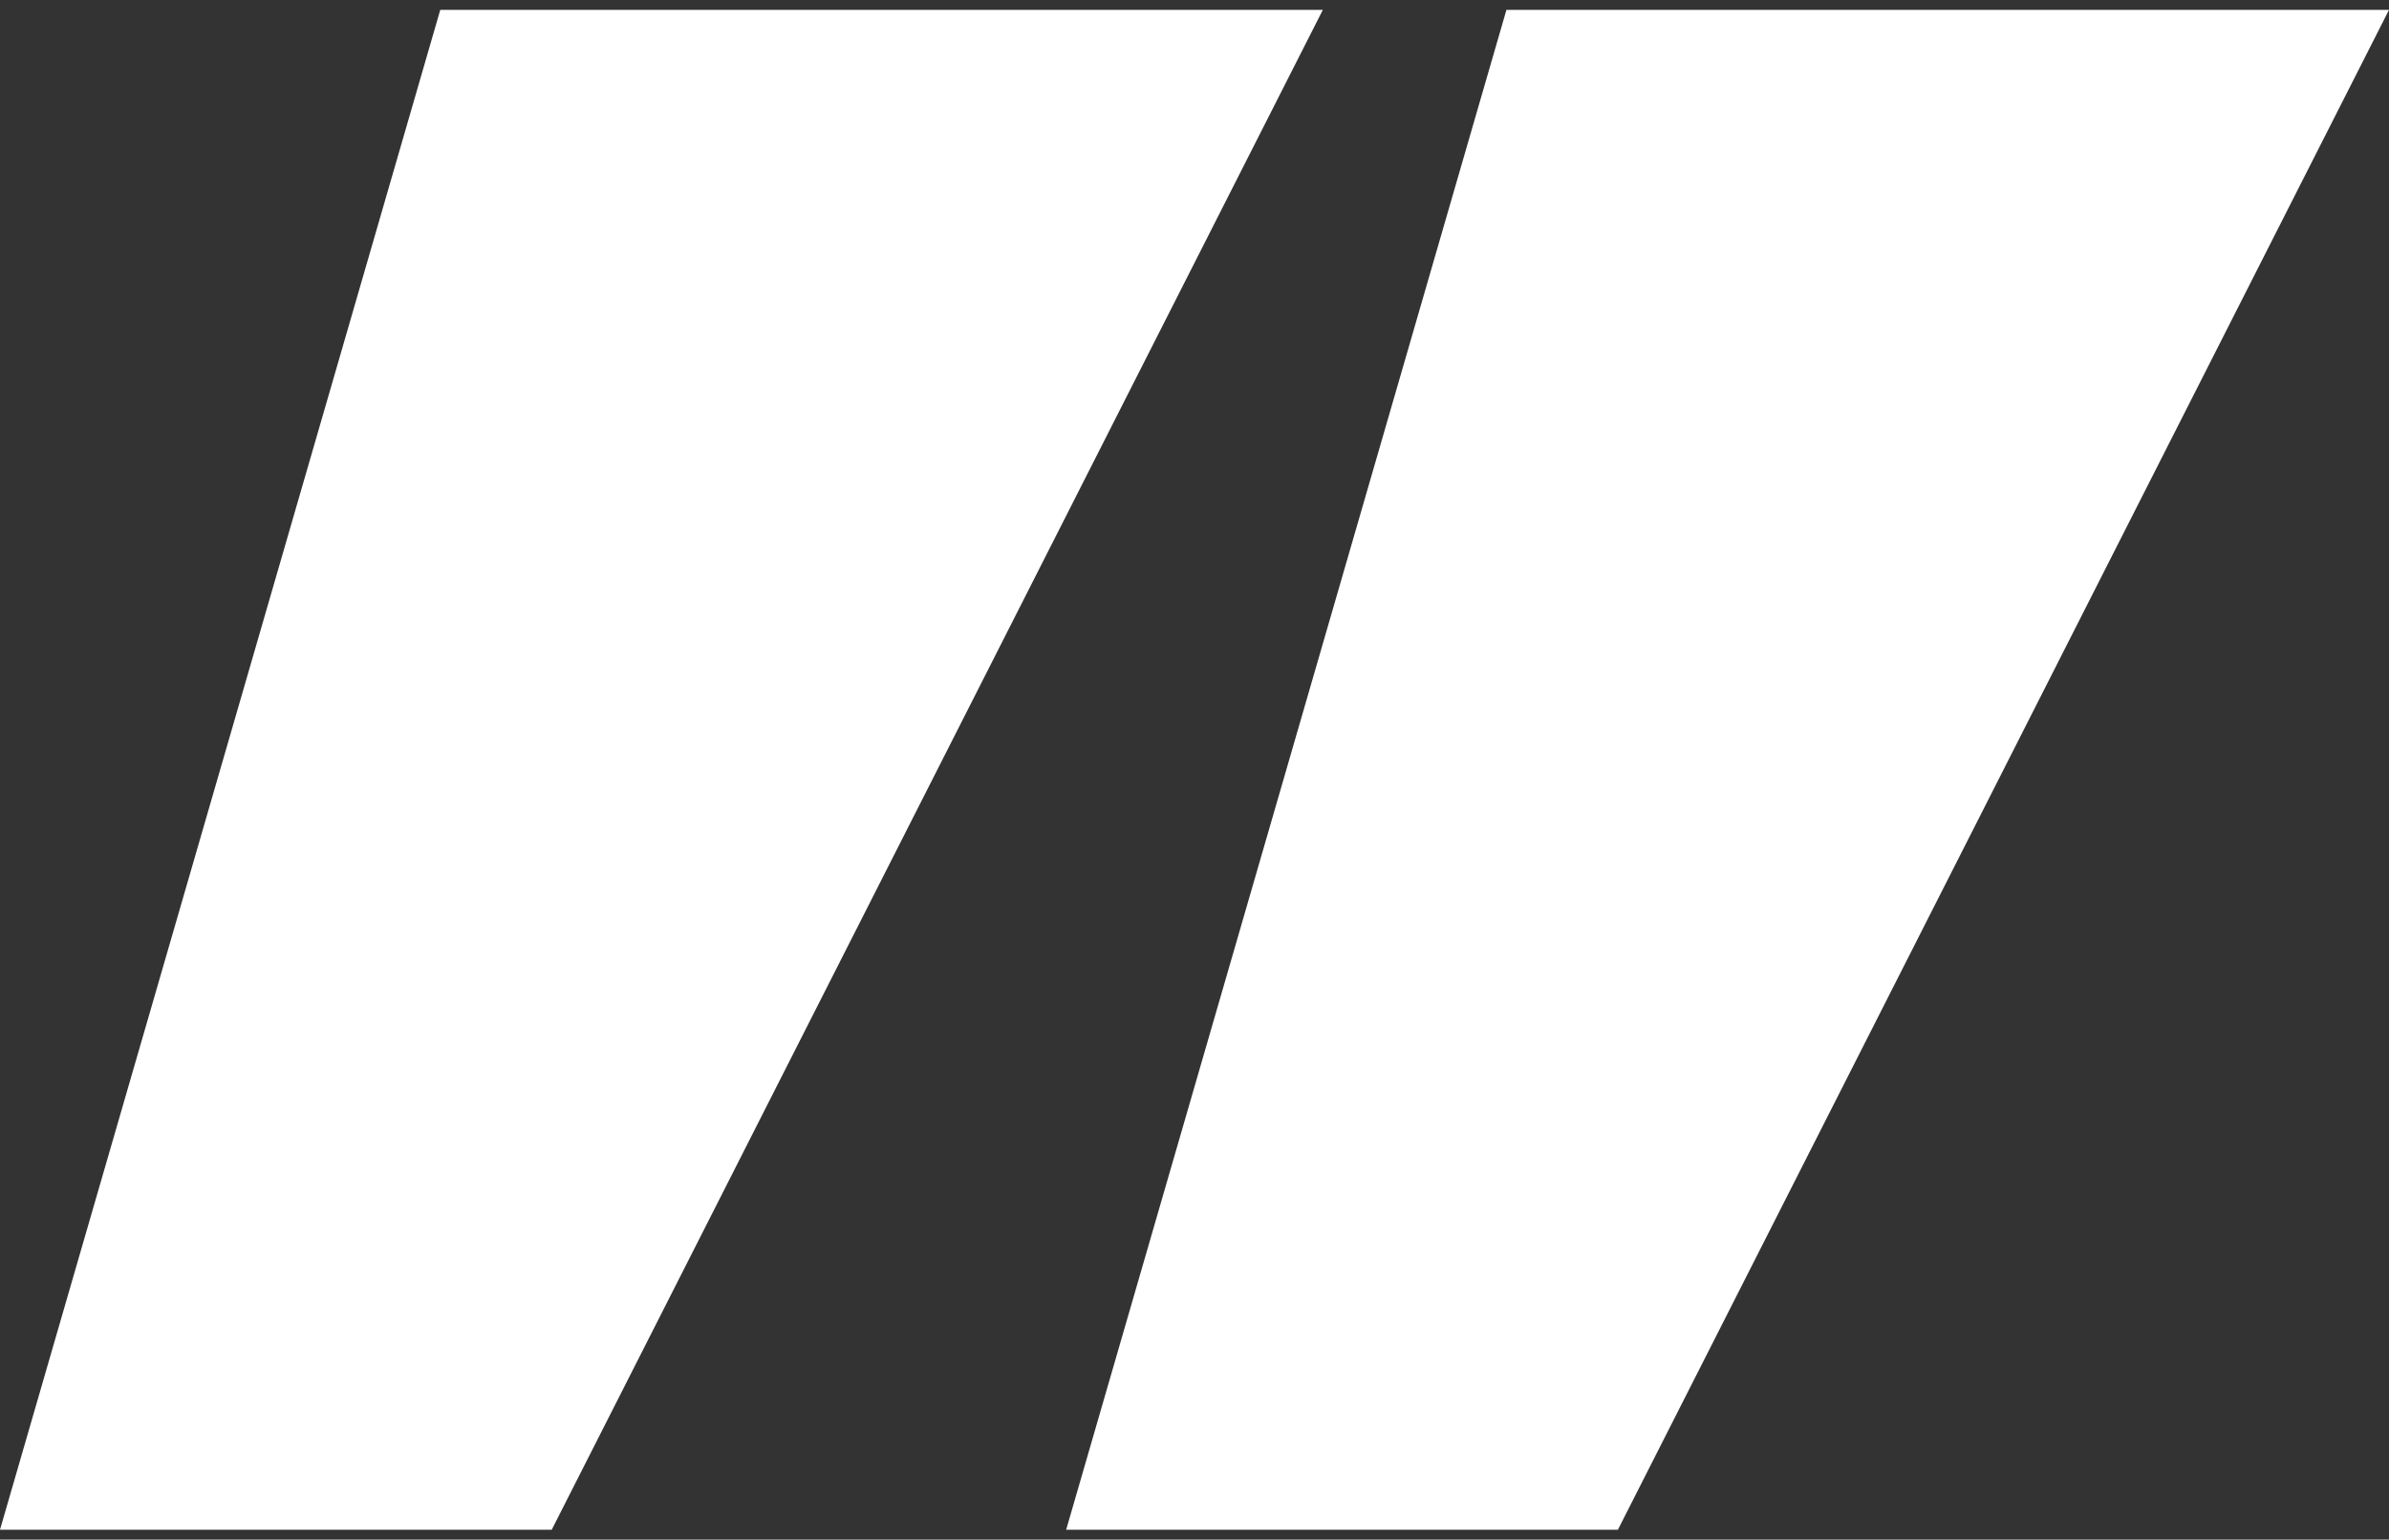
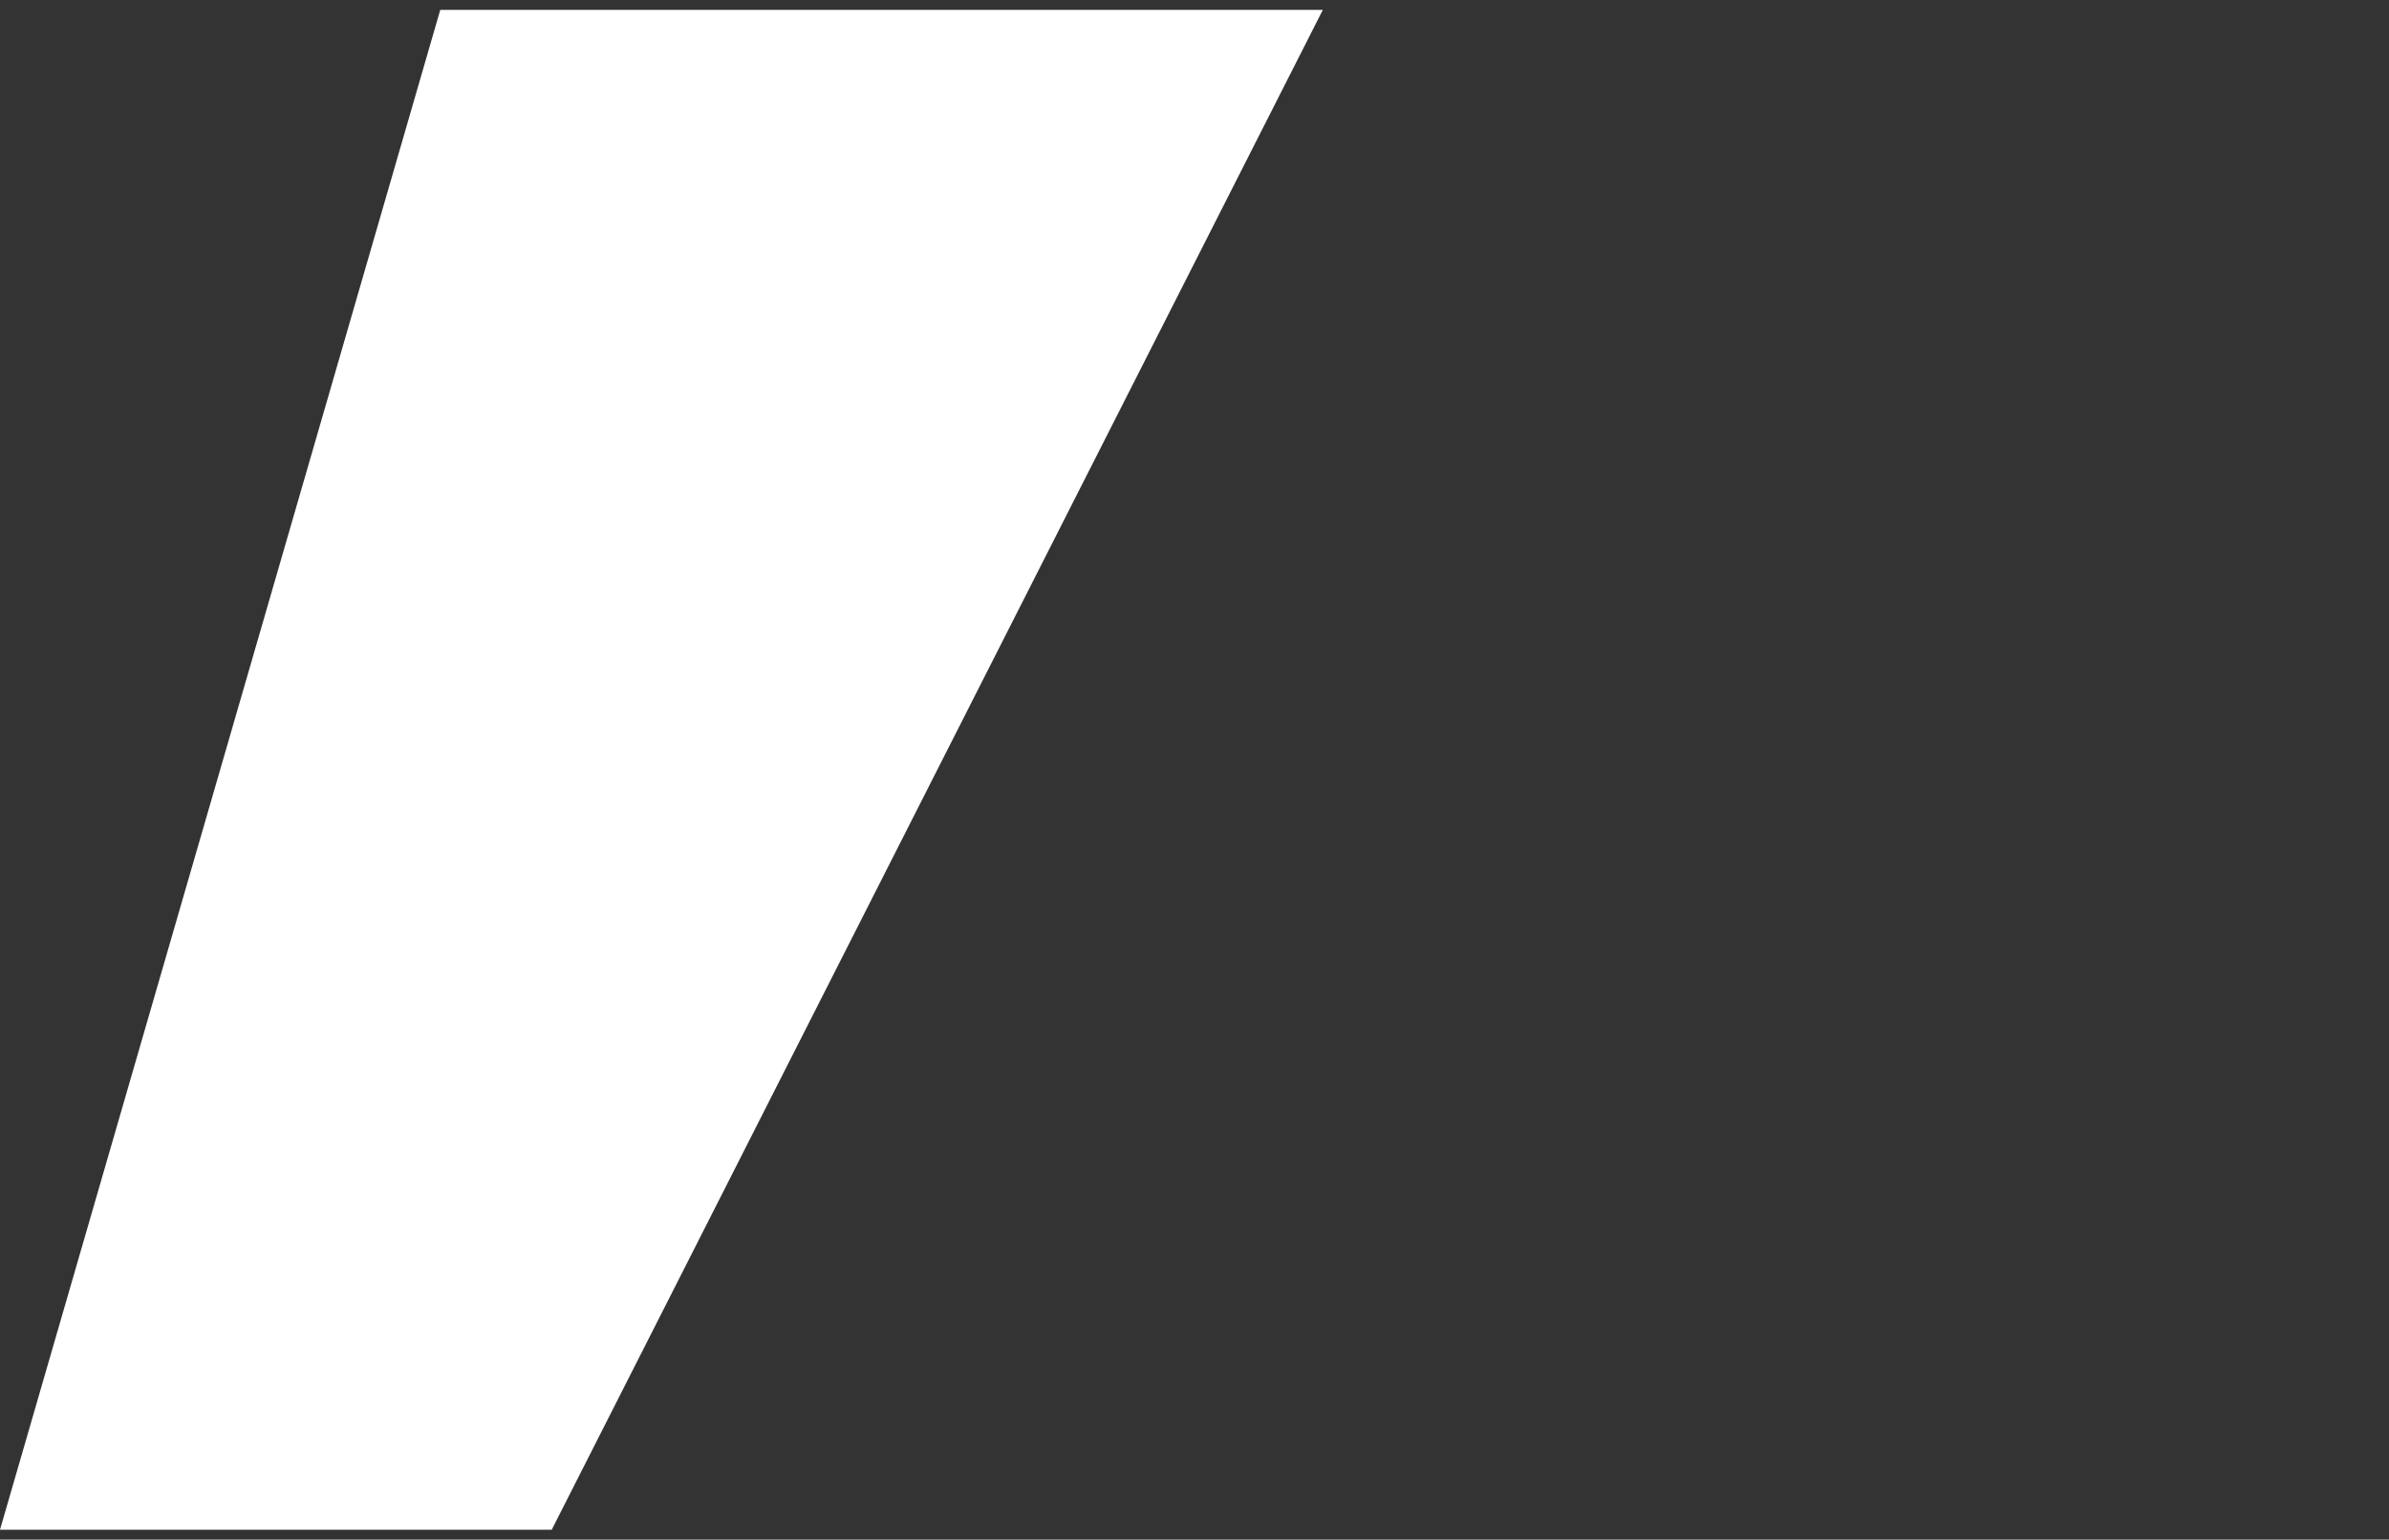
<svg xmlns="http://www.w3.org/2000/svg" width="121" height="78" viewBox="0 0 121 78" fill="none">
  <rect x="0" y="0" width="121" height="78" fill="#333333" stroke="none" />
  <path d="M27.945 77.5H0L22.299 0.5H67L27.945 77.5Z" fill="white" />
-   <path d="M81.945 77.5H54L76.299 0.5H121L81.945 77.5Z" fill="white" />
</svg>